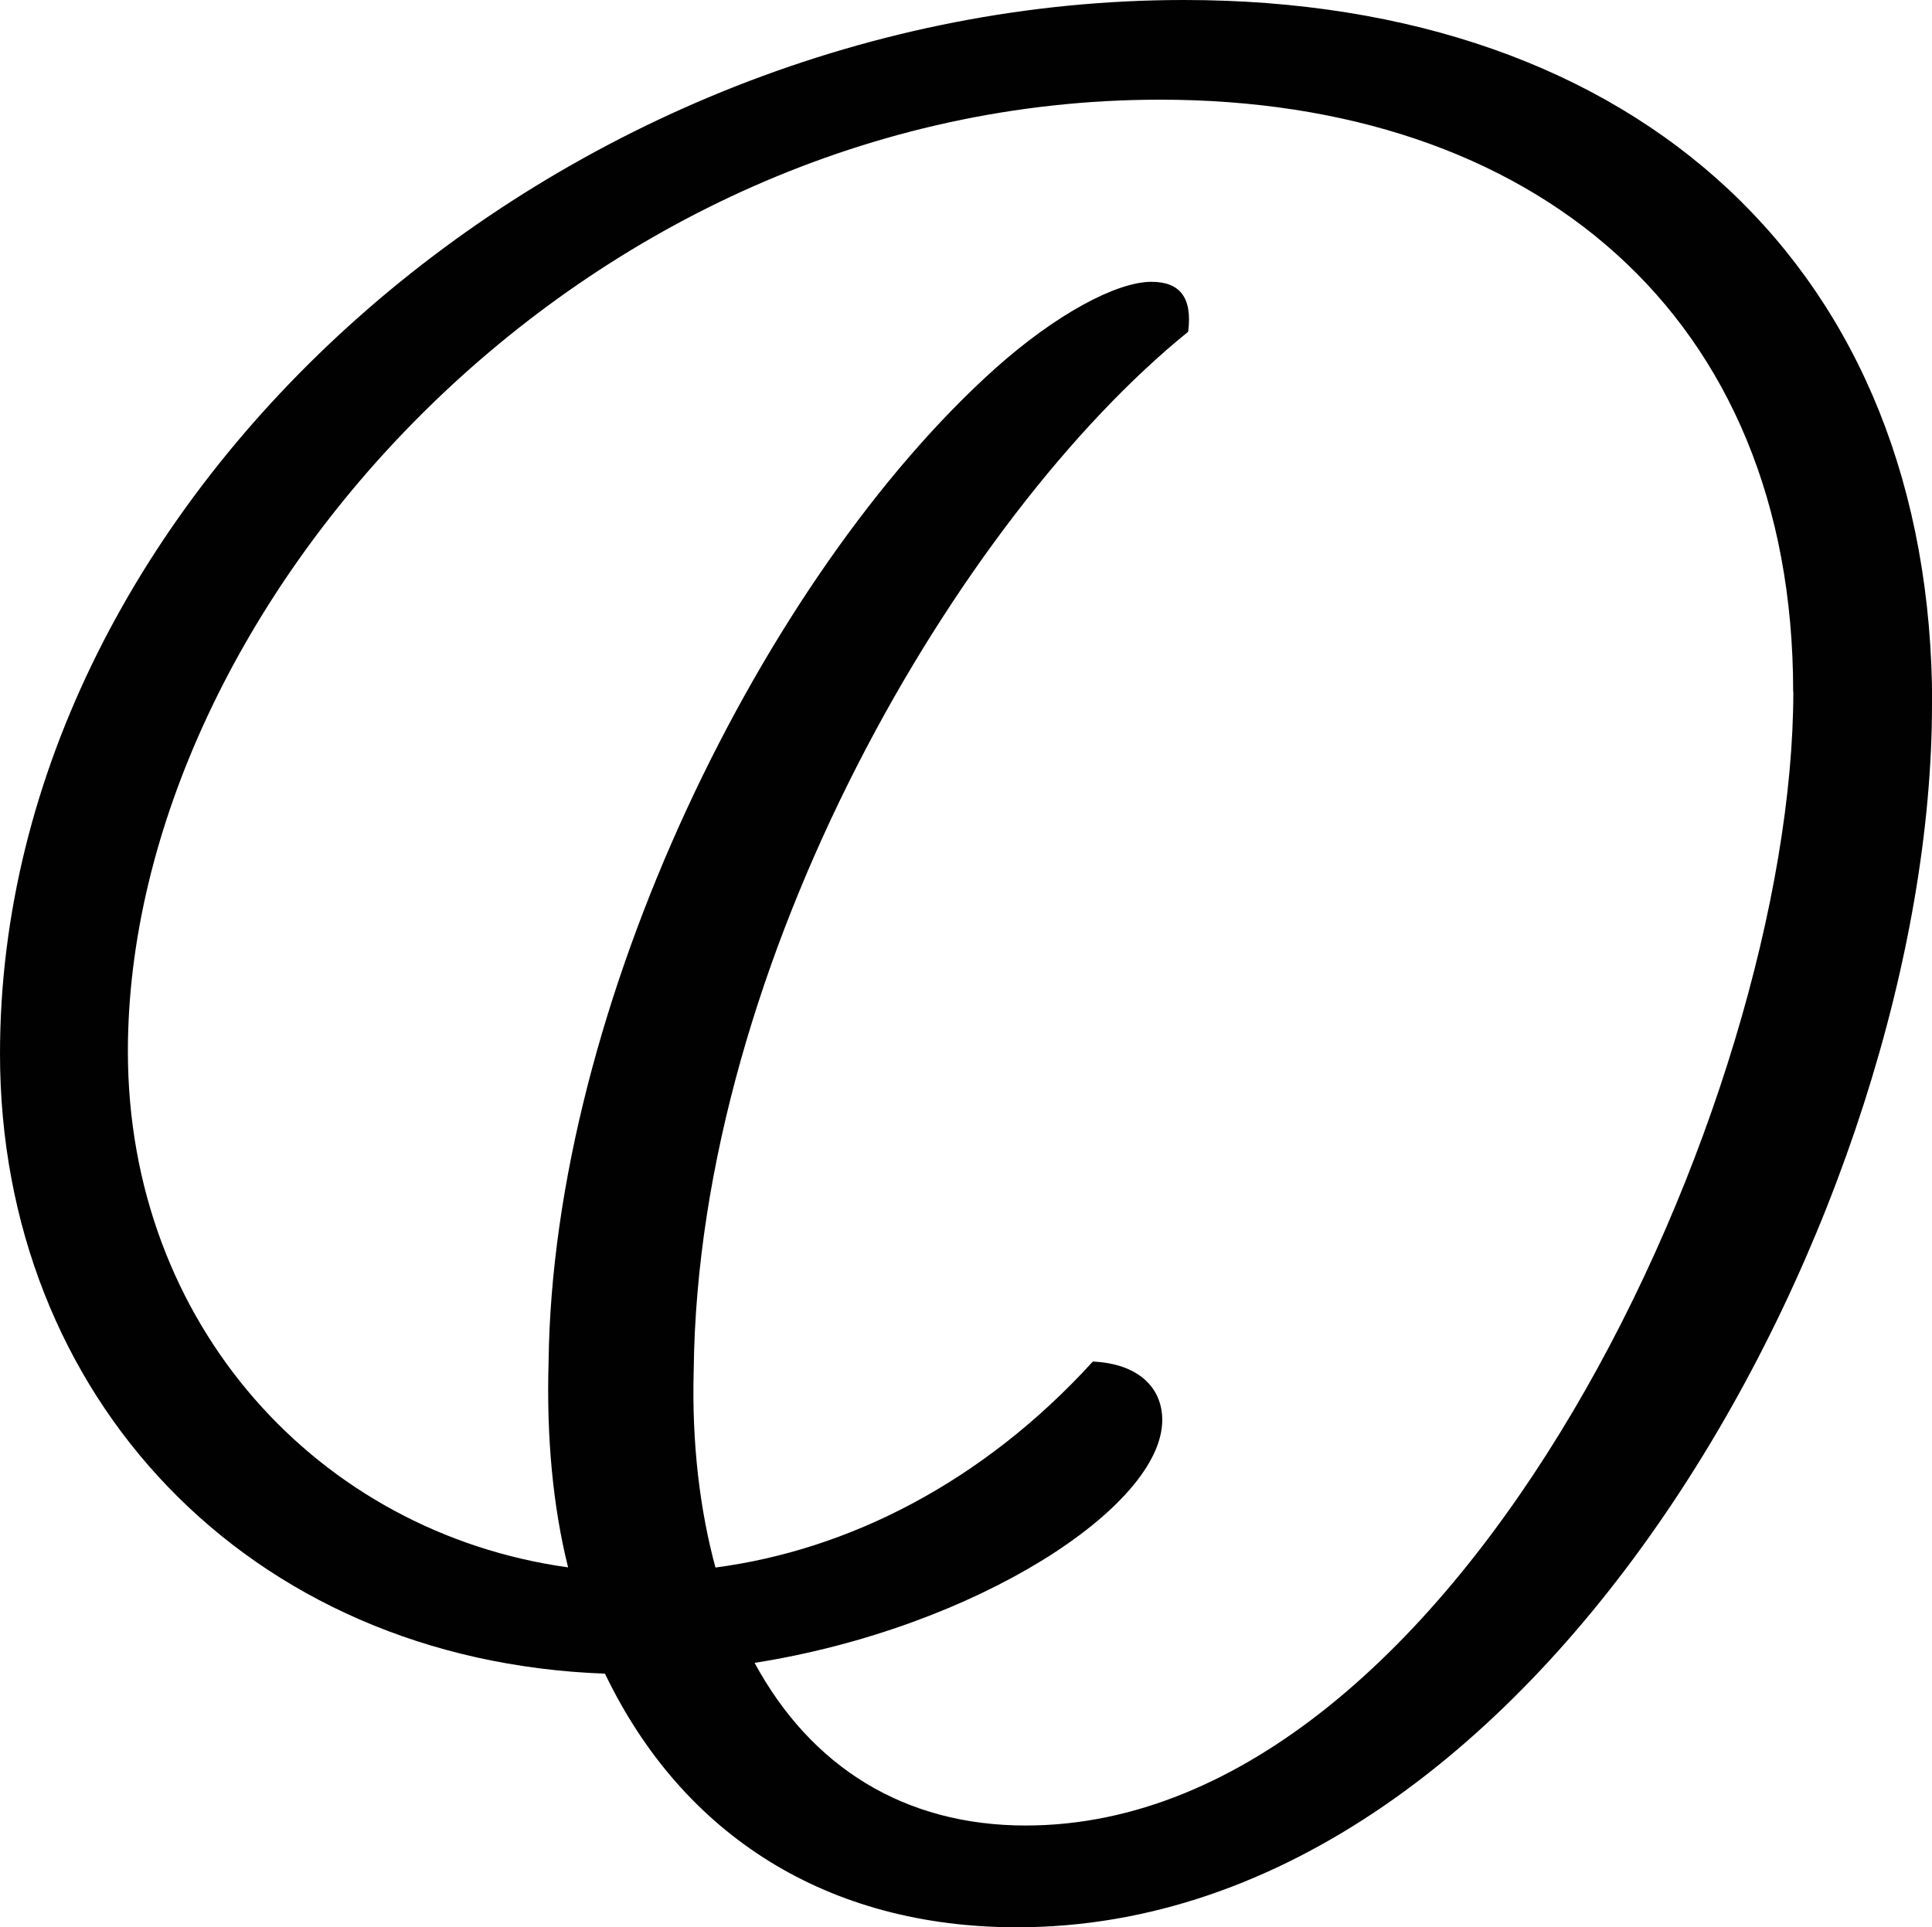
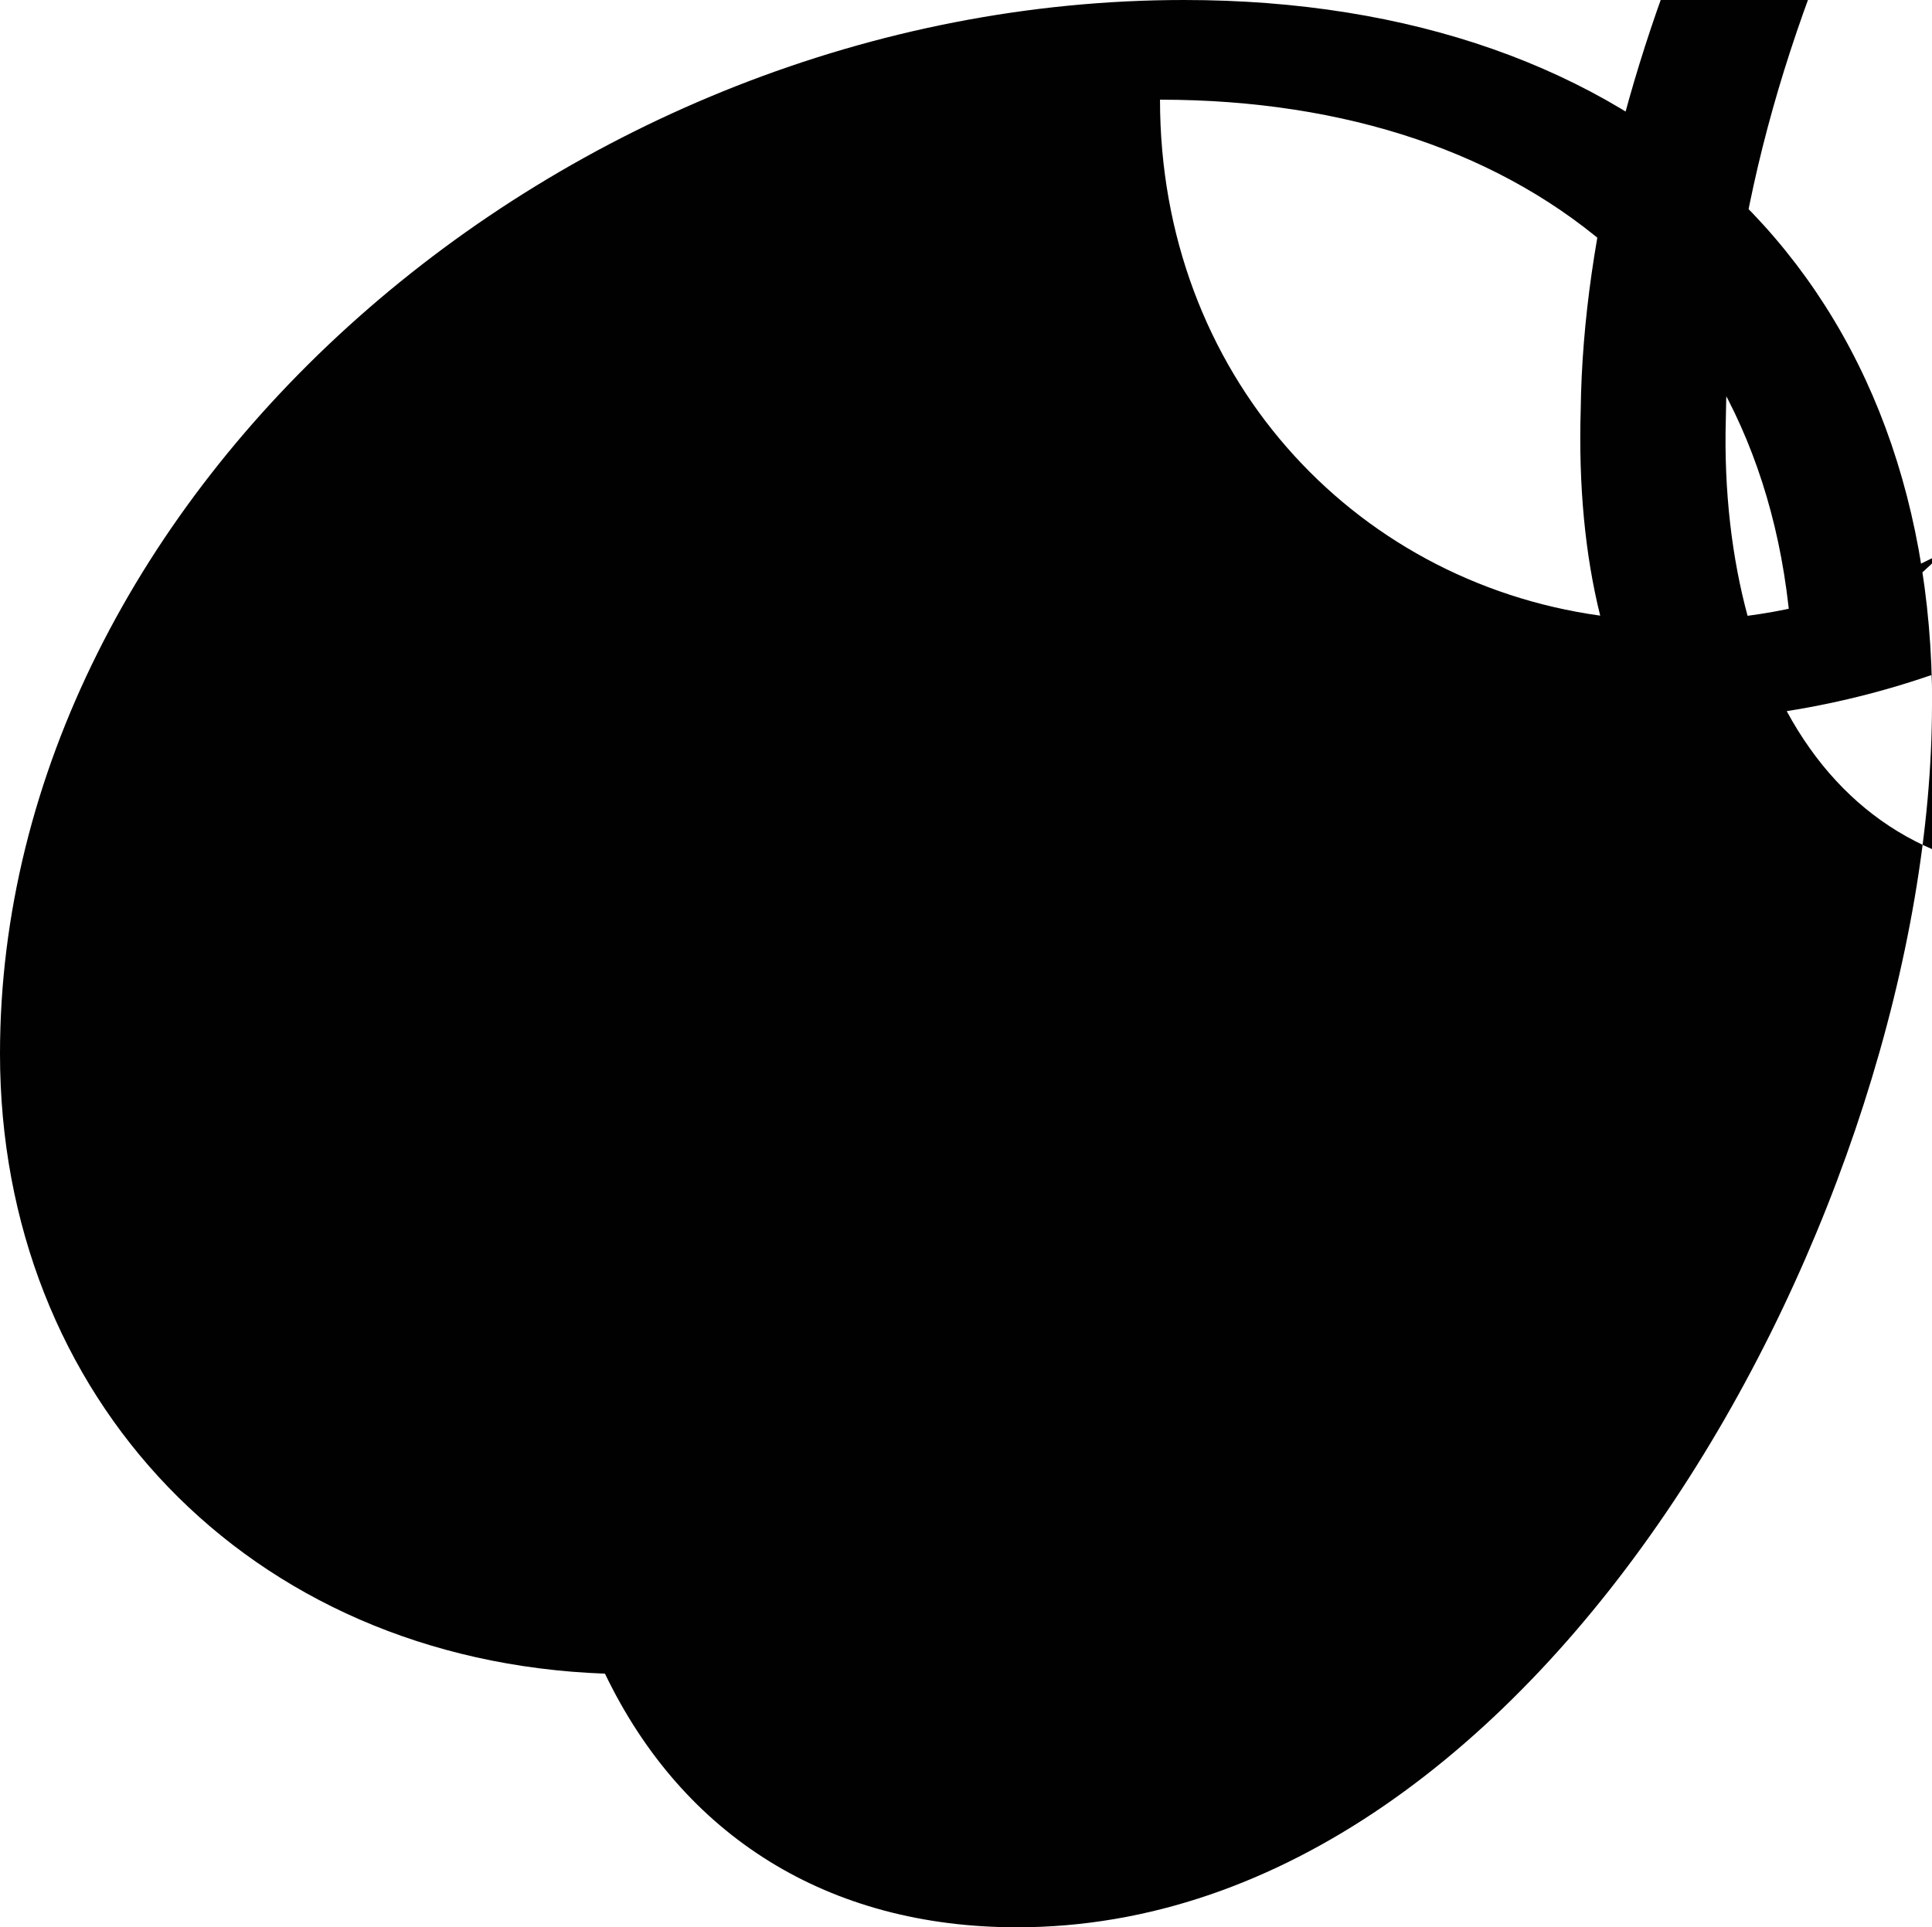
<svg xmlns="http://www.w3.org/2000/svg" id="Laag_1" viewBox="0 0 119.95 119.68">
-   <path d="m119.95,43.75c0,30.7-23.83,75.93-56.81,75.93-11.71,0-20.73-5.65-25.58-15.75C15.35,103.12,0,86.7,0,65.43,0,30.7,34.87,0,73.51,0c28.27,0,46.45,16.83,46.45,43.75Zm-8.62-.81c0-23.43-16.16-36.75-39.31-36.75C35.95,6.19,7.94,37.83,7.94,65.29c0,16.96,11.85,29.89,27.33,32.04-.94-3.77-1.35-8.08-1.21-12.79.27-22.08,13.33-48.74,27.73-61.66,3.77-3.37,7.54-5.38,9.69-5.38,1.75,0,2.56.94,2.29,3.1-14.14,11.44-30.43,38.91-30.7,64.49-.13,4.58.4,8.75,1.35,12.25,8.21-1.08,16.56-5.25,23.43-12.79,2.83.13,4.31,1.62,4.31,3.63,0,5.38-11.58,12.92-25.31,15.08,3.5,6.46,9.29,10.1,16.83,10.1,27.06,0,47.66-45.1,47.66-70.41Z" fill="#010101" />
+   <path d="m119.95,43.75c0,30.7-23.83,75.93-56.81,75.93-11.71,0-20.73-5.65-25.58-15.75C15.35,103.12,0,86.7,0,65.43,0,30.7,34.87,0,73.51,0c28.27,0,46.45,16.83,46.45,43.75Zm-8.62-.81c0-23.43-16.16-36.75-39.31-36.75c0,16.96,11.85,29.89,27.33,32.04-.94-3.77-1.35-8.08-1.21-12.79.27-22.08,13.33-48.74,27.73-61.66,3.77-3.37,7.54-5.38,9.69-5.38,1.75,0,2.56.94,2.29,3.1-14.14,11.44-30.43,38.91-30.7,64.49-.13,4.58.4,8.75,1.35,12.25,8.21-1.08,16.56-5.25,23.43-12.79,2.83.13,4.31,1.62,4.31,3.63,0,5.38-11.58,12.92-25.31,15.08,3.5,6.46,9.29,10.1,16.83,10.1,27.06,0,47.66-45.1,47.66-70.41Z" fill="#010101" />
</svg>